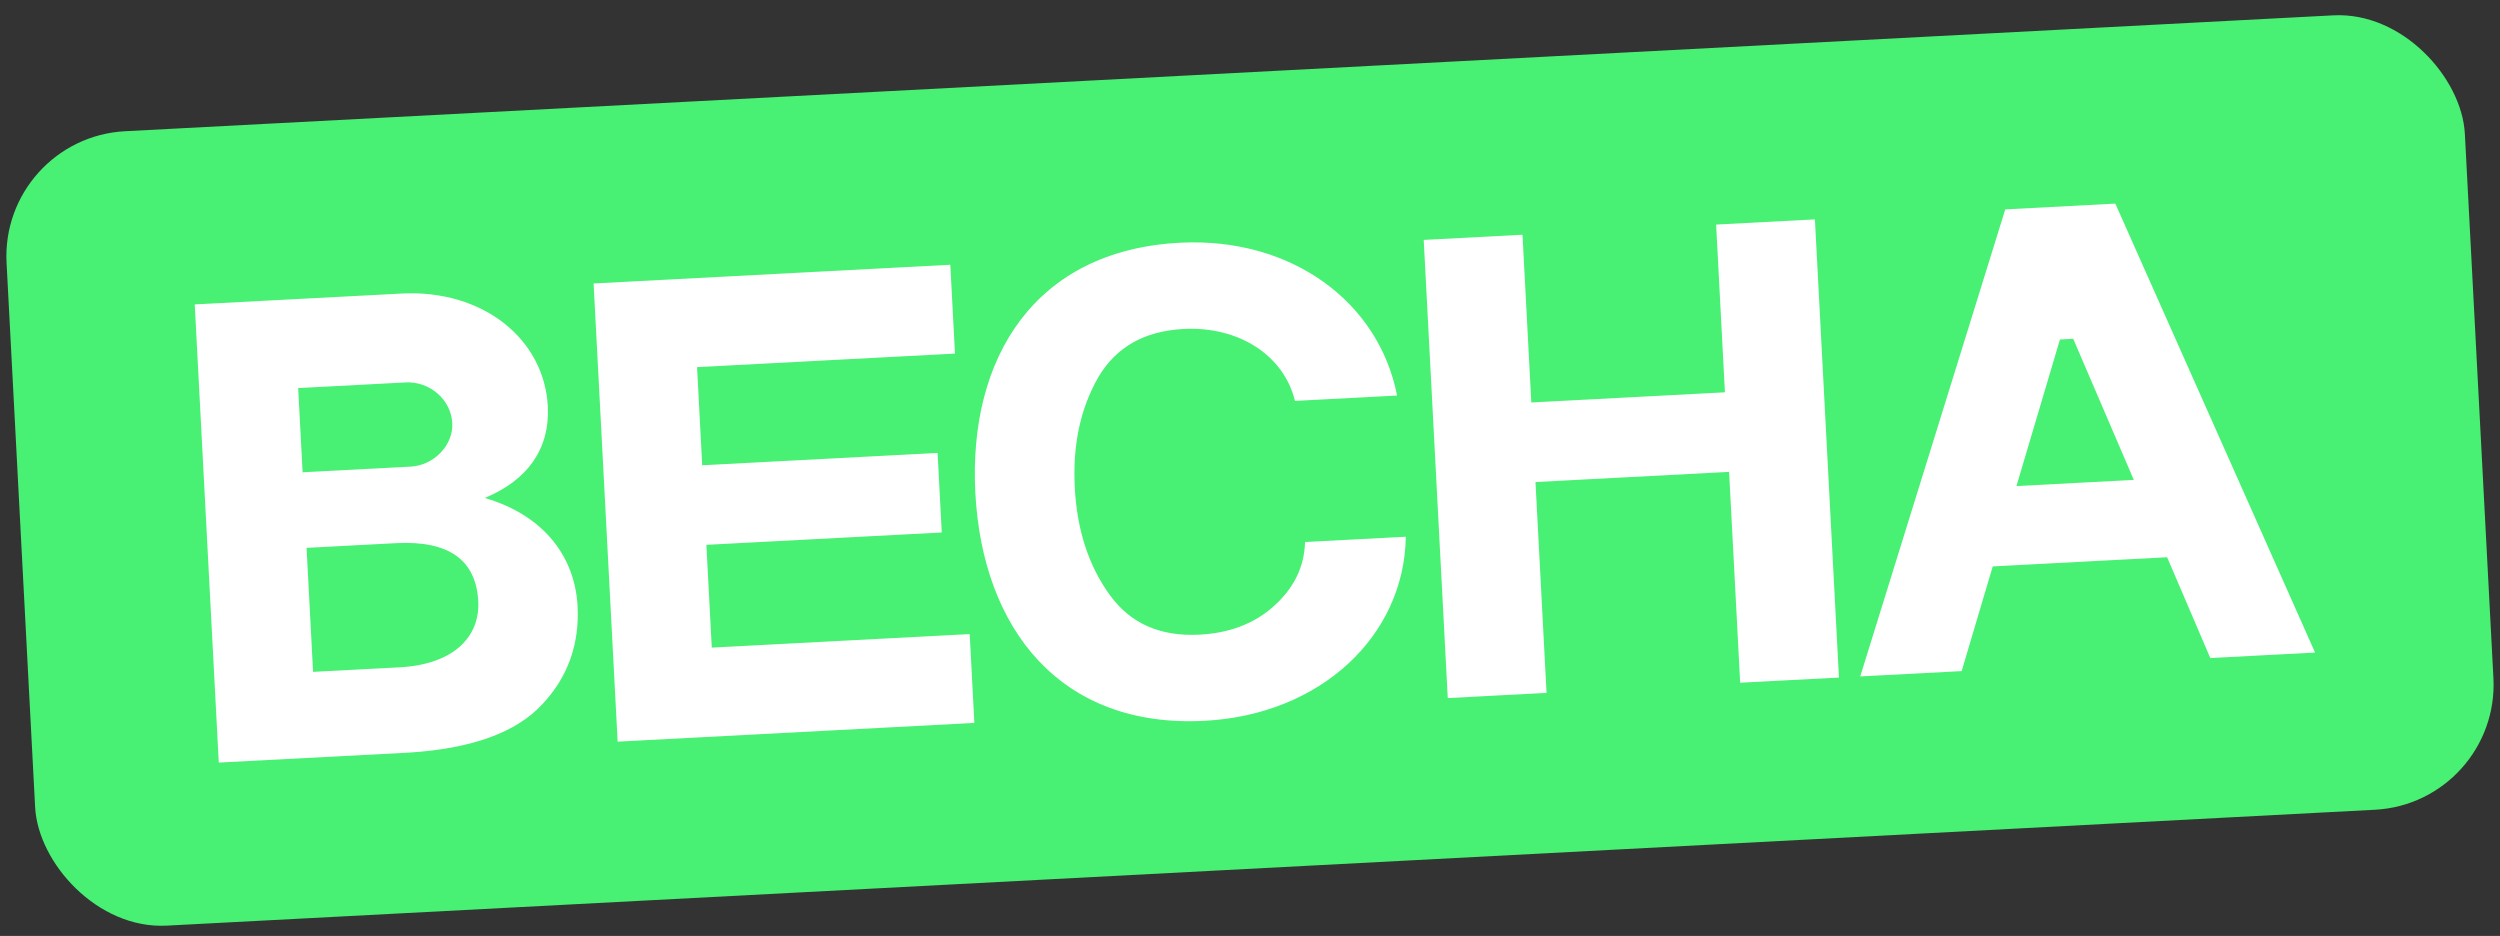
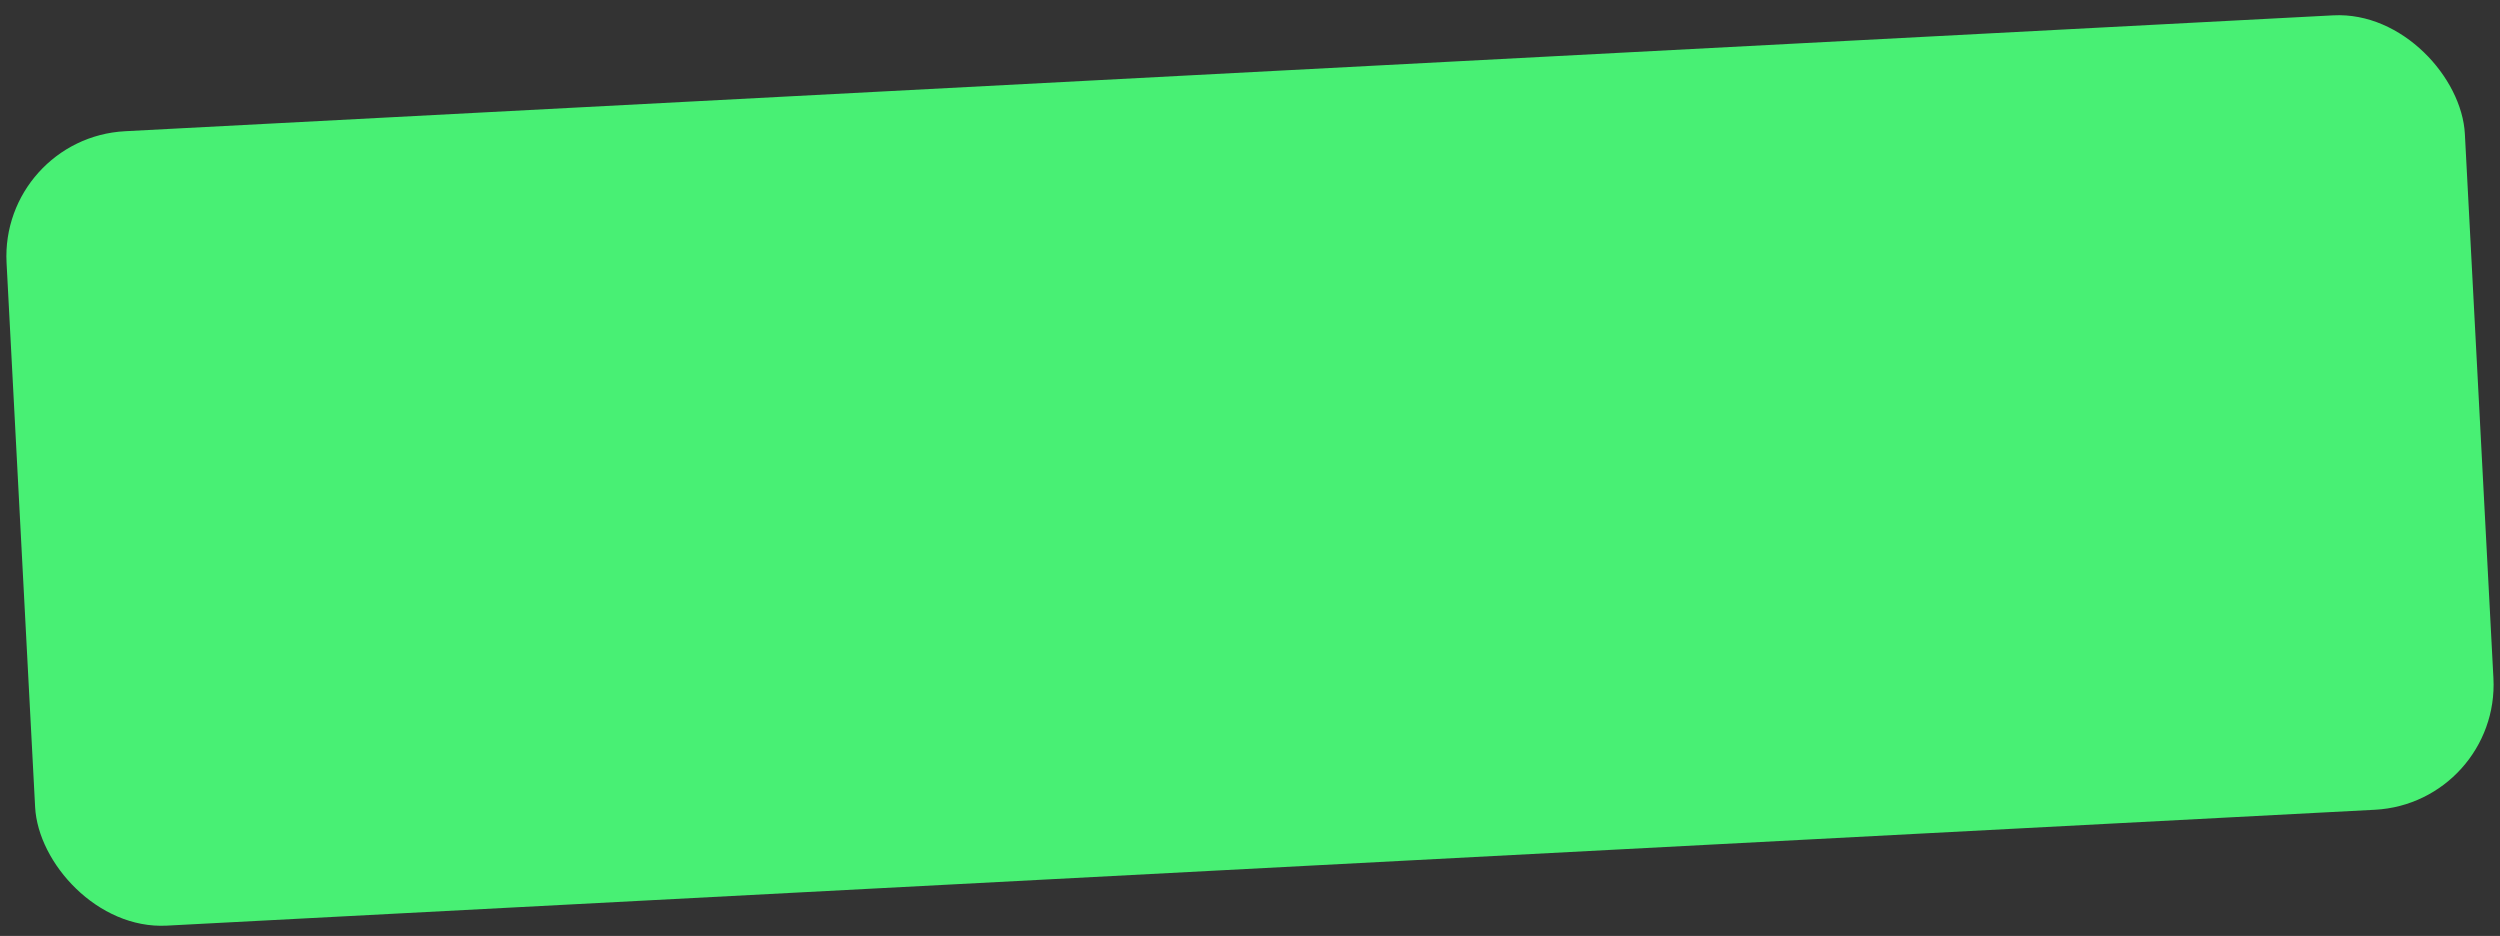
<svg xmlns="http://www.w3.org/2000/svg" width="203" height="76" viewBox="0 0 203 76" fill="none">
  <rect x="0" y="0" width="203" height="76" fill="#333333" stroke="none" />
  <rect y="11.188" width="199.889" height="64.595" rx="10.172" transform="rotate(-3.004 0 11.188)" fill="#48F074" />
-   <path d="M17.764 61.921L15.812 24.718L32.61 23.836C39.232 23.489 44.196 27.547 44.481 32.985C44.665 36.485 42.8 39.012 39.366 40.434C44.355 41.9 46.698 45.394 46.899 49.217C47.06 52.286 46.122 54.98 44.025 57.196C41.93 59.465 38.328 60.788 33.216 61.111L17.764 61.921ZM25.422 54.555L32.421 54.188C36.997 53.947 38.978 51.576 38.834 48.83C38.656 45.438 36.415 43.882 32.162 44.105L24.893 44.487L25.422 54.555ZM24.571 38.349L33.347 37.889C35.232 37.79 36.819 36.141 36.725 34.364C36.624 32.426 34.873 30.952 32.935 31.054L24.212 31.512L24.571 38.349ZM50.152 60.222L48.2 23.018L77.166 21.498L77.544 28.712L56.601 29.812L57.019 37.78L76.132 36.777L76.471 43.238L57.358 44.241L57.796 52.586L78.74 51.487L79.118 58.702L50.152 60.222ZM105.969 44.011L114.152 43.582C114.035 51.632 107.245 58.035 97.823 58.53C86.085 59.146 79.776 51.055 79.197 40.017C78.62 29.034 84.048 20.327 95.785 19.711C104.884 19.233 111.965 24.531 113.443 32.119L105.151 32.554C104.257 28.876 100.621 26.476 96.099 26.713C92.922 26.88 90.615 28.189 89.178 30.639C87.744 33.144 87.089 36.094 87.273 39.593C87.457 43.093 88.417 45.958 90.105 48.299C91.794 50.64 94.225 51.7 97.401 51.533C99.824 51.406 101.836 50.653 103.435 49.219C105.033 47.785 105.915 46.066 105.969 44.011ZM117.558 56.684L115.605 19.481L123.627 19.06L124.342 32.681L140.063 31.856L139.349 18.235L147.371 17.814L149.323 55.017L141.301 55.438L140.403 38.317L124.681 39.142L125.58 56.263L117.558 56.684ZM151.05 54.926L162.827 17.002L171.764 16.533L187.984 52.988L179.477 53.434L175.971 45.25L161.811 45.993L159.287 54.494L151.05 54.926ZM163.736 39.468L173.265 38.968L168.345 27.51L167.268 27.567L163.736 39.468Z" fill="white" />
</svg>